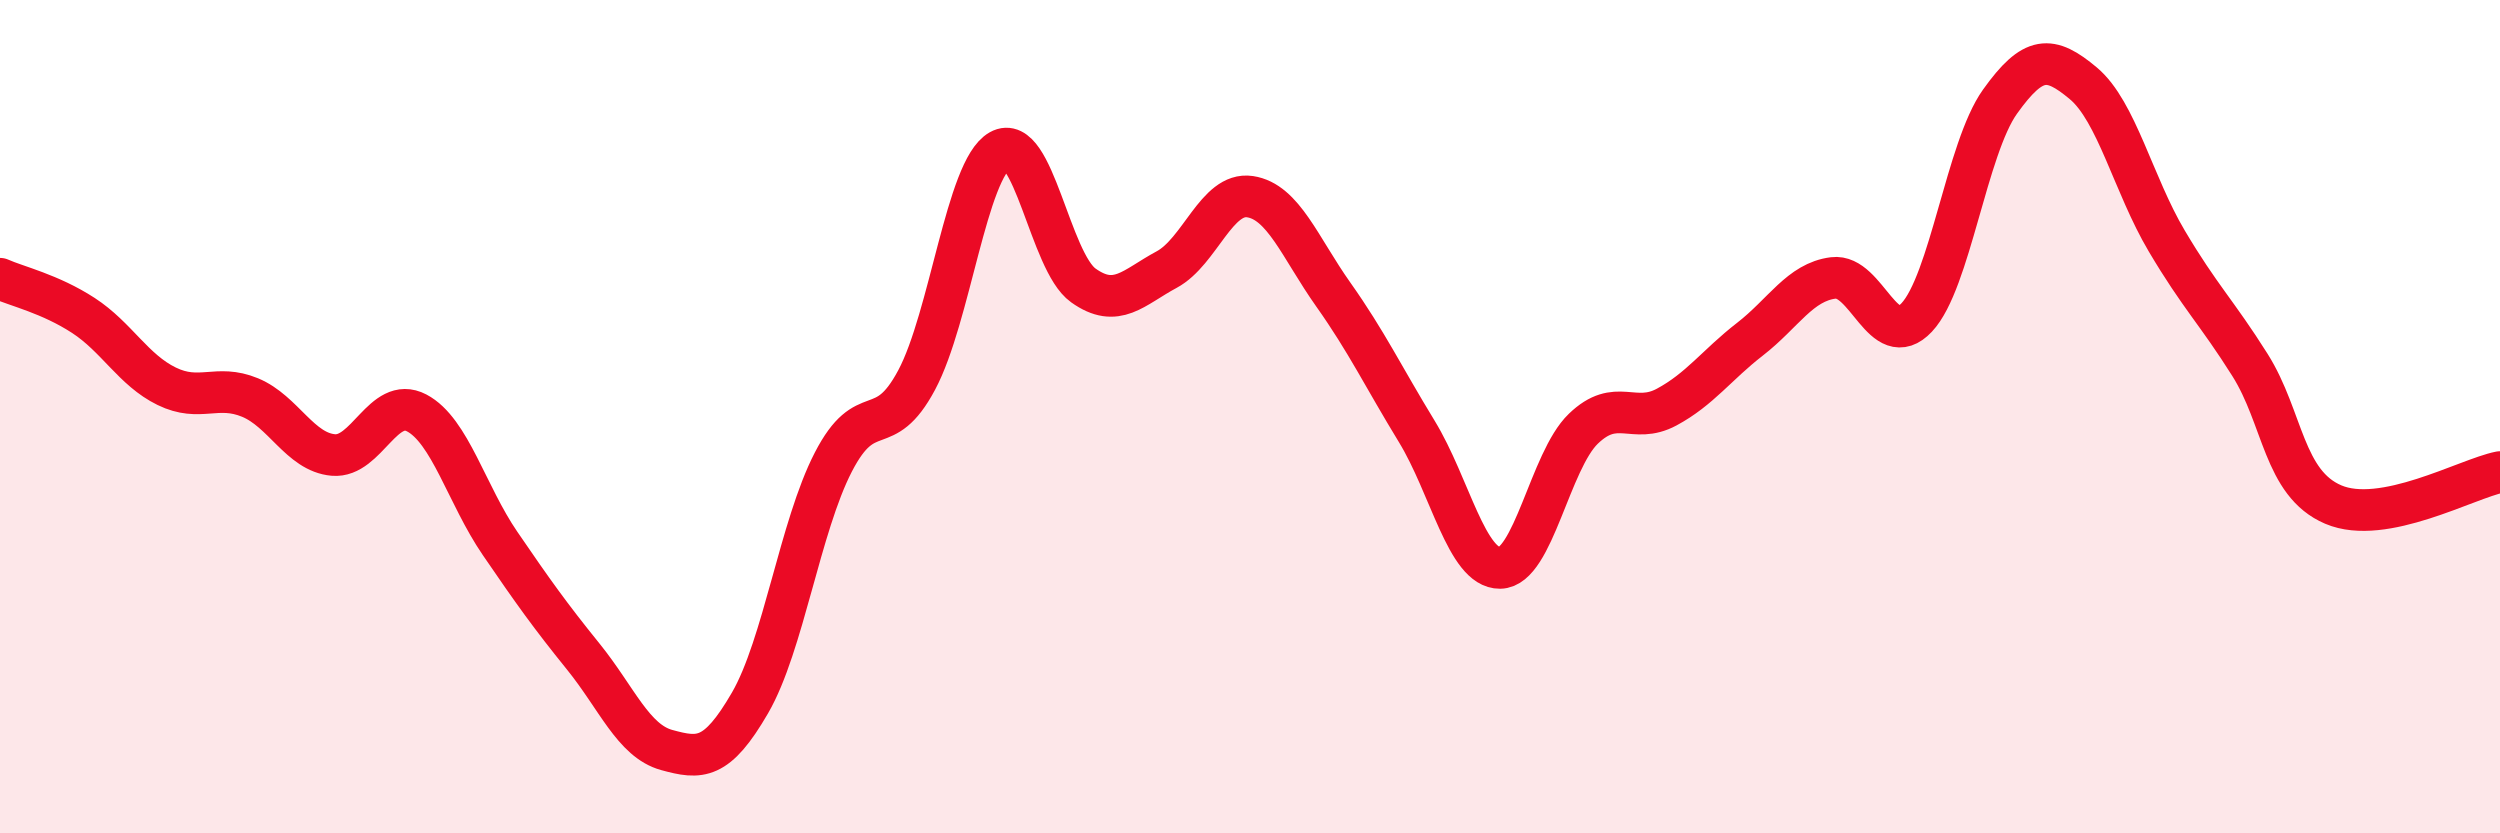
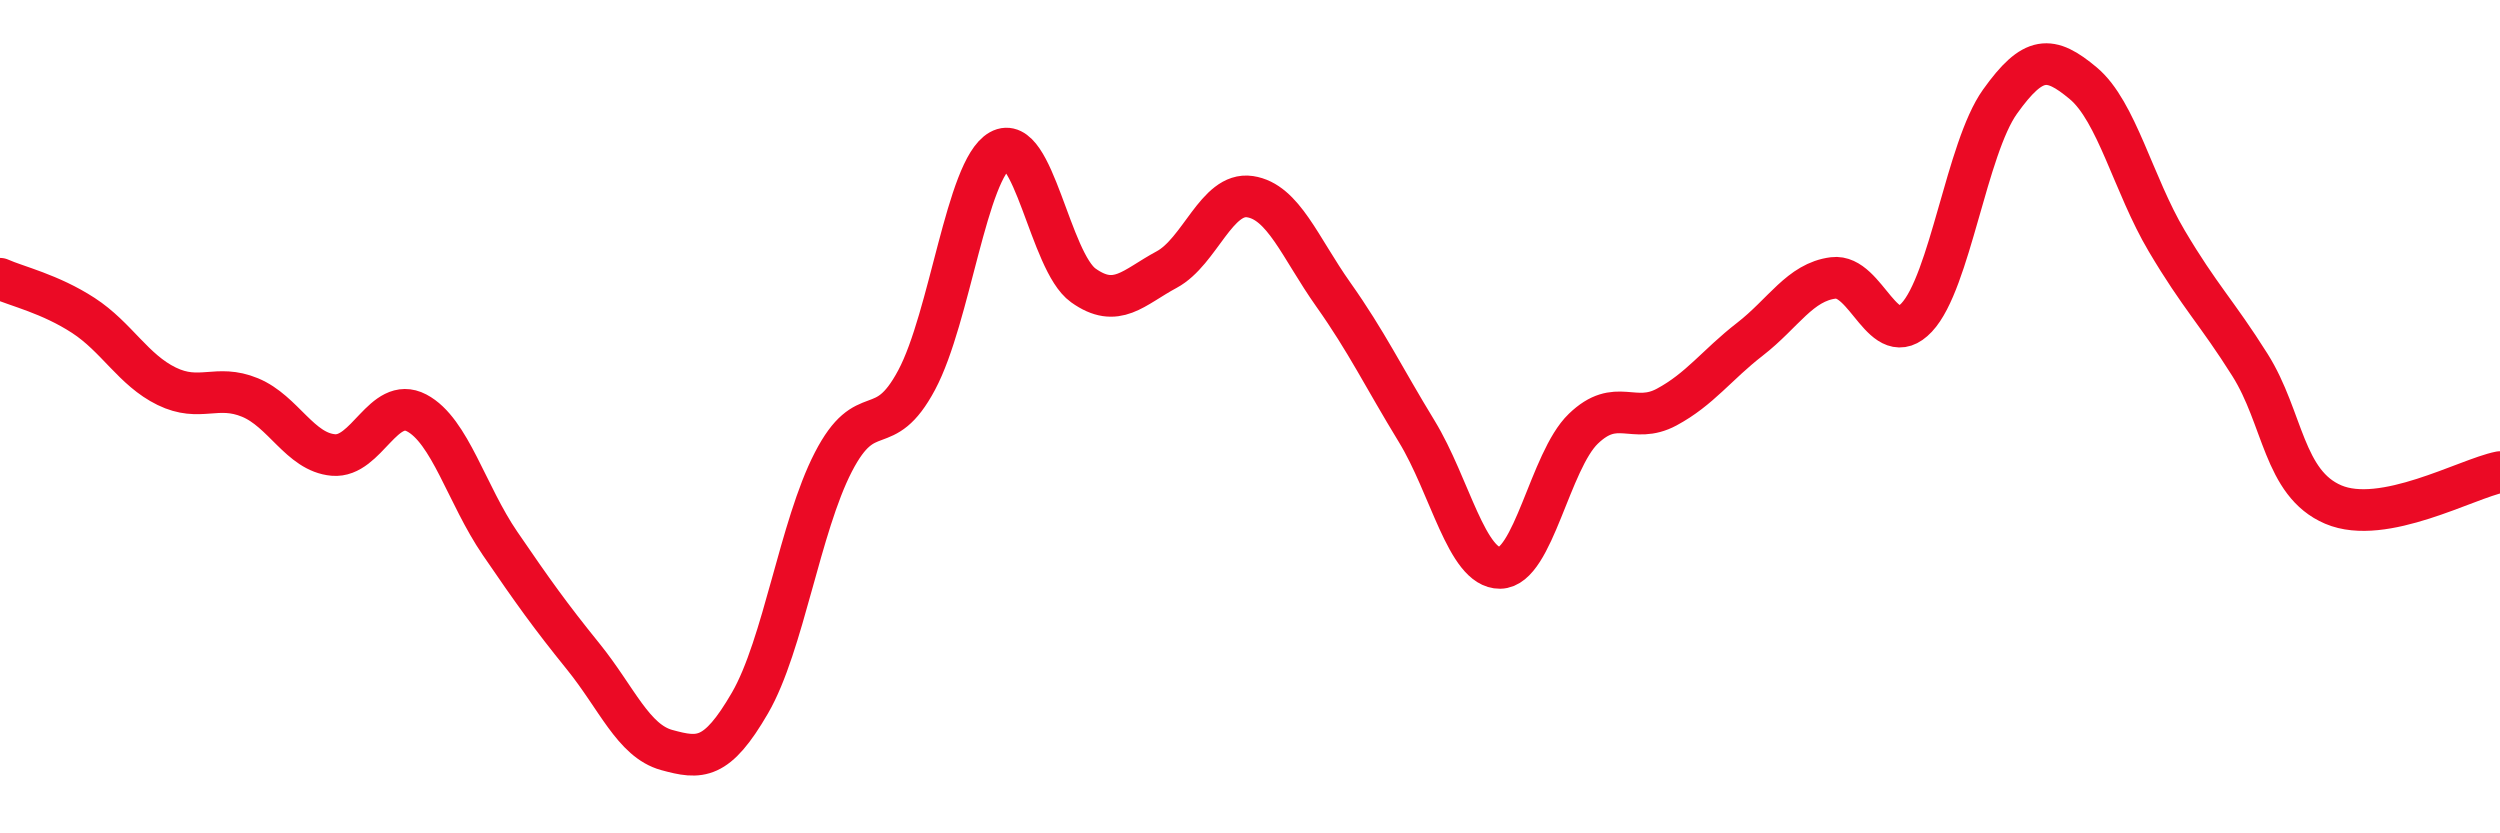
<svg xmlns="http://www.w3.org/2000/svg" width="60" height="20" viewBox="0 0 60 20">
-   <path d="M 0,6.69 C 0.4,6.87 1.2,7.05 2,7.57 C 2.8,8.09 3.2,8.88 4,9.27 C 4.8,9.66 5.2,9.21 6,9.54 C 6.8,9.87 7.2,10.85 8,10.92 C 8.8,10.99 9.2,9.49 10,9.91 C 10.8,10.33 11.2,11.87 12,13.04 C 12.8,14.21 13.2,14.77 14,15.76 C 14.8,16.75 15.2,17.78 16,18 C 16.8,18.22 17.2,18.25 18,16.87 C 18.8,15.49 19.2,12.64 20,11.09 C 20.8,9.54 21.2,10.62 22,9.12 C 22.8,7.62 23.2,4.06 24,3.61 C 24.8,3.16 25.2,6.28 26,6.85 C 26.8,7.42 27.2,6.9 28,6.47 C 28.8,6.04 29.2,4.6 30,4.72 C 30.8,4.84 31.2,5.94 32,7.07 C 32.8,8.2 33.2,9.04 34,10.35 C 34.8,11.66 35.2,13.64 36,13.63 C 36.8,13.62 37.2,11.06 38,10.29 C 38.8,9.52 39.2,10.2 40,9.77 C 40.8,9.34 41.2,8.76 42,8.14 C 42.8,7.52 43.2,6.77 44,6.67 C 44.8,6.57 45.2,8.47 46,7.62 C 46.8,6.77 47.2,3.56 48,2.44 C 48.8,1.32 49.2,1.33 50,2 C 50.8,2.67 51.2,4.43 52,5.78 C 52.8,7.13 53.2,7.49 54,8.76 C 54.8,10.03 54.8,11.6 56,12.11 C 57.2,12.62 59.2,11.49 60,11.33L60 20L0 20Z" fill="#EB0A25" opacity="0.1" stroke-linecap="round" stroke-linejoin="round" />
  <path d="M 0,6.69 C 0.4,6.87 1.2,7.05 2,7.57 C 2.8,8.09 3.2,8.88 4,9.27 C 4.8,9.66 5.2,9.21 6,9.54 C 6.8,9.87 7.2,10.85 8,10.92 C 8.8,10.99 9.2,9.49 10,9.91 C 10.8,10.33 11.2,11.87 12,13.04 C 12.8,14.21 13.2,14.77 14,15.76 C 14.8,16.75 15.2,17.78 16,18 C 16.8,18.22 17.2,18.25 18,16.87 C 18.8,15.49 19.2,12.64 20,11.09 C 20.8,9.54 21.2,10.62 22,9.12 C 22.8,7.62 23.2,4.06 24,3.61 C 24.8,3.16 25.2,6.28 26,6.85 C 26.8,7.42 27.2,6.9 28,6.47 C 28.8,6.04 29.2,4.6 30,4.72 C 30.8,4.84 31.2,5.94 32,7.07 C 32.8,8.2 33.2,9.04 34,10.35 C 34.8,11.66 35.2,13.64 36,13.63 C 36.8,13.62 37.2,11.06 38,10.29 C 38.8,9.52 39.2,10.2 40,9.77 C 40.8,9.34 41.2,8.76 42,8.14 C 42.8,7.52 43.2,6.77 44,6.67 C 44.8,6.57 45.2,8.47 46,7.62 C 46.8,6.77 47.2,3.56 48,2.44 C 48.8,1.32 49.2,1.33 50,2 C 50.8,2.67 51.2,4.43 52,5.78 C 52.8,7.13 53.2,7.49 54,8.76 C 54.8,10.03 54.8,11.6 56,12.11 C 57.2,12.62 59.2,11.49 60,11.33" stroke="#EB0A25" stroke-width="1" fill="none" stroke-linecap="round" stroke-linejoin="round" />
</svg>